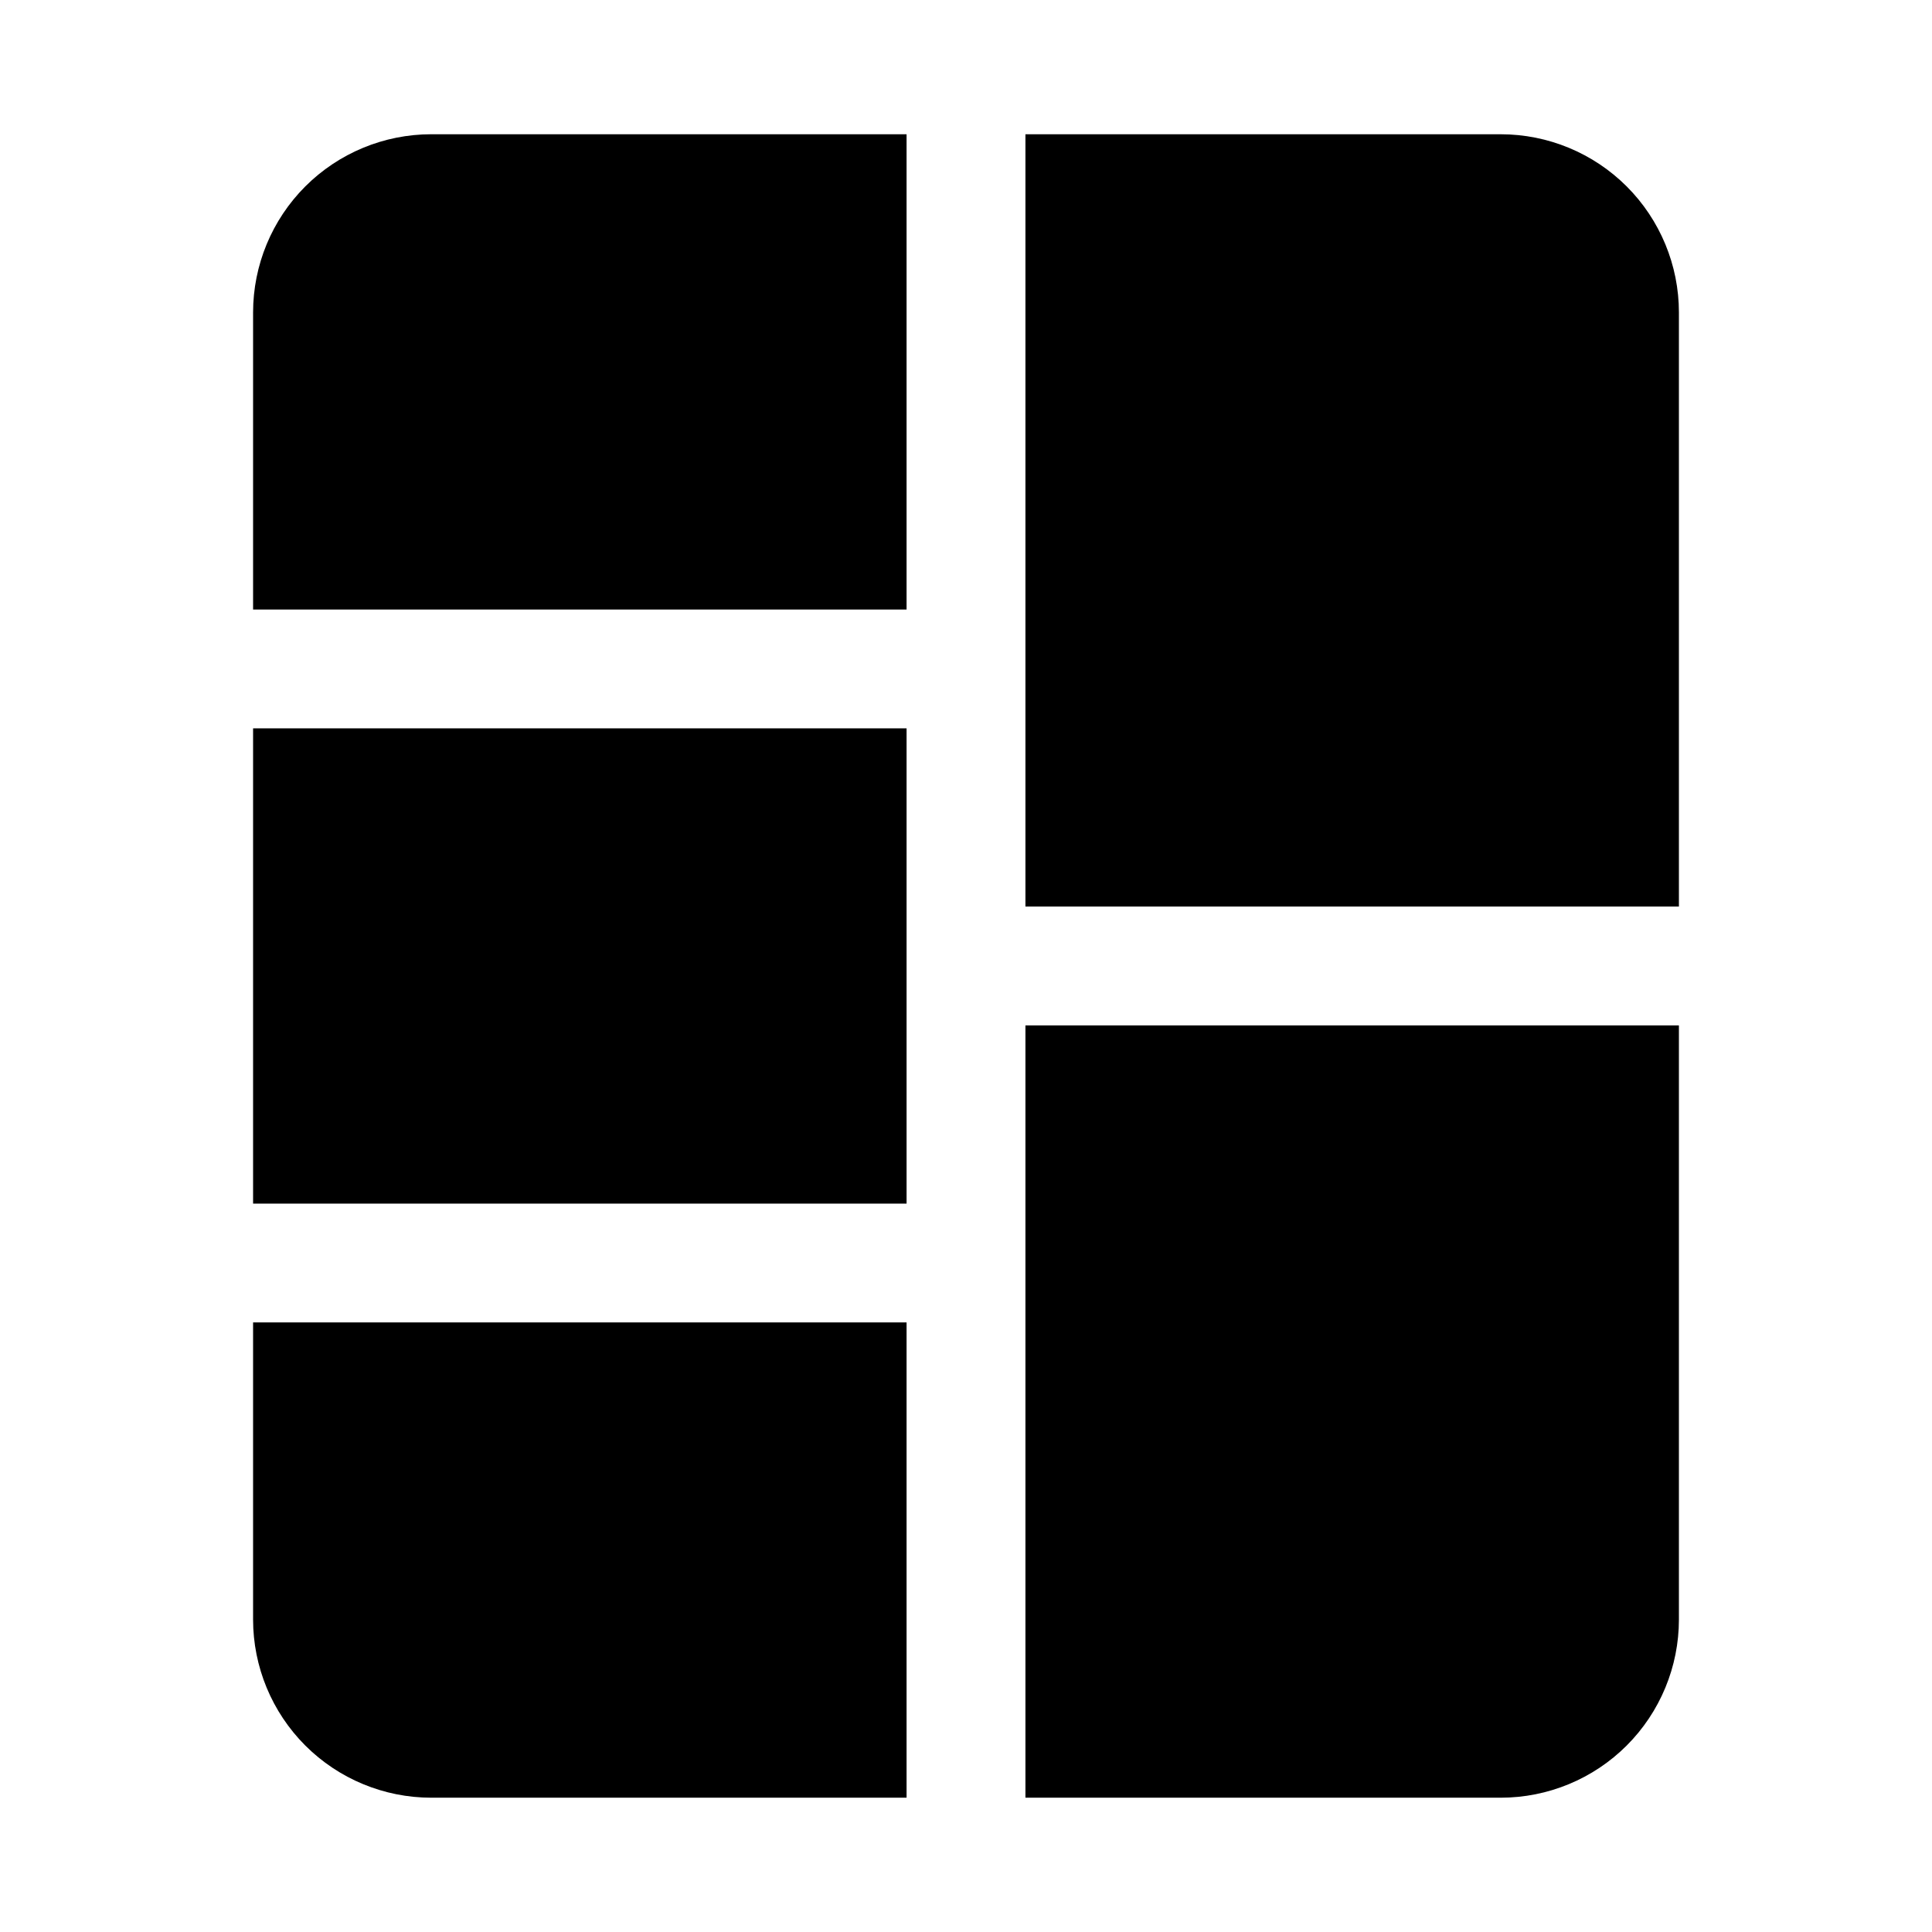
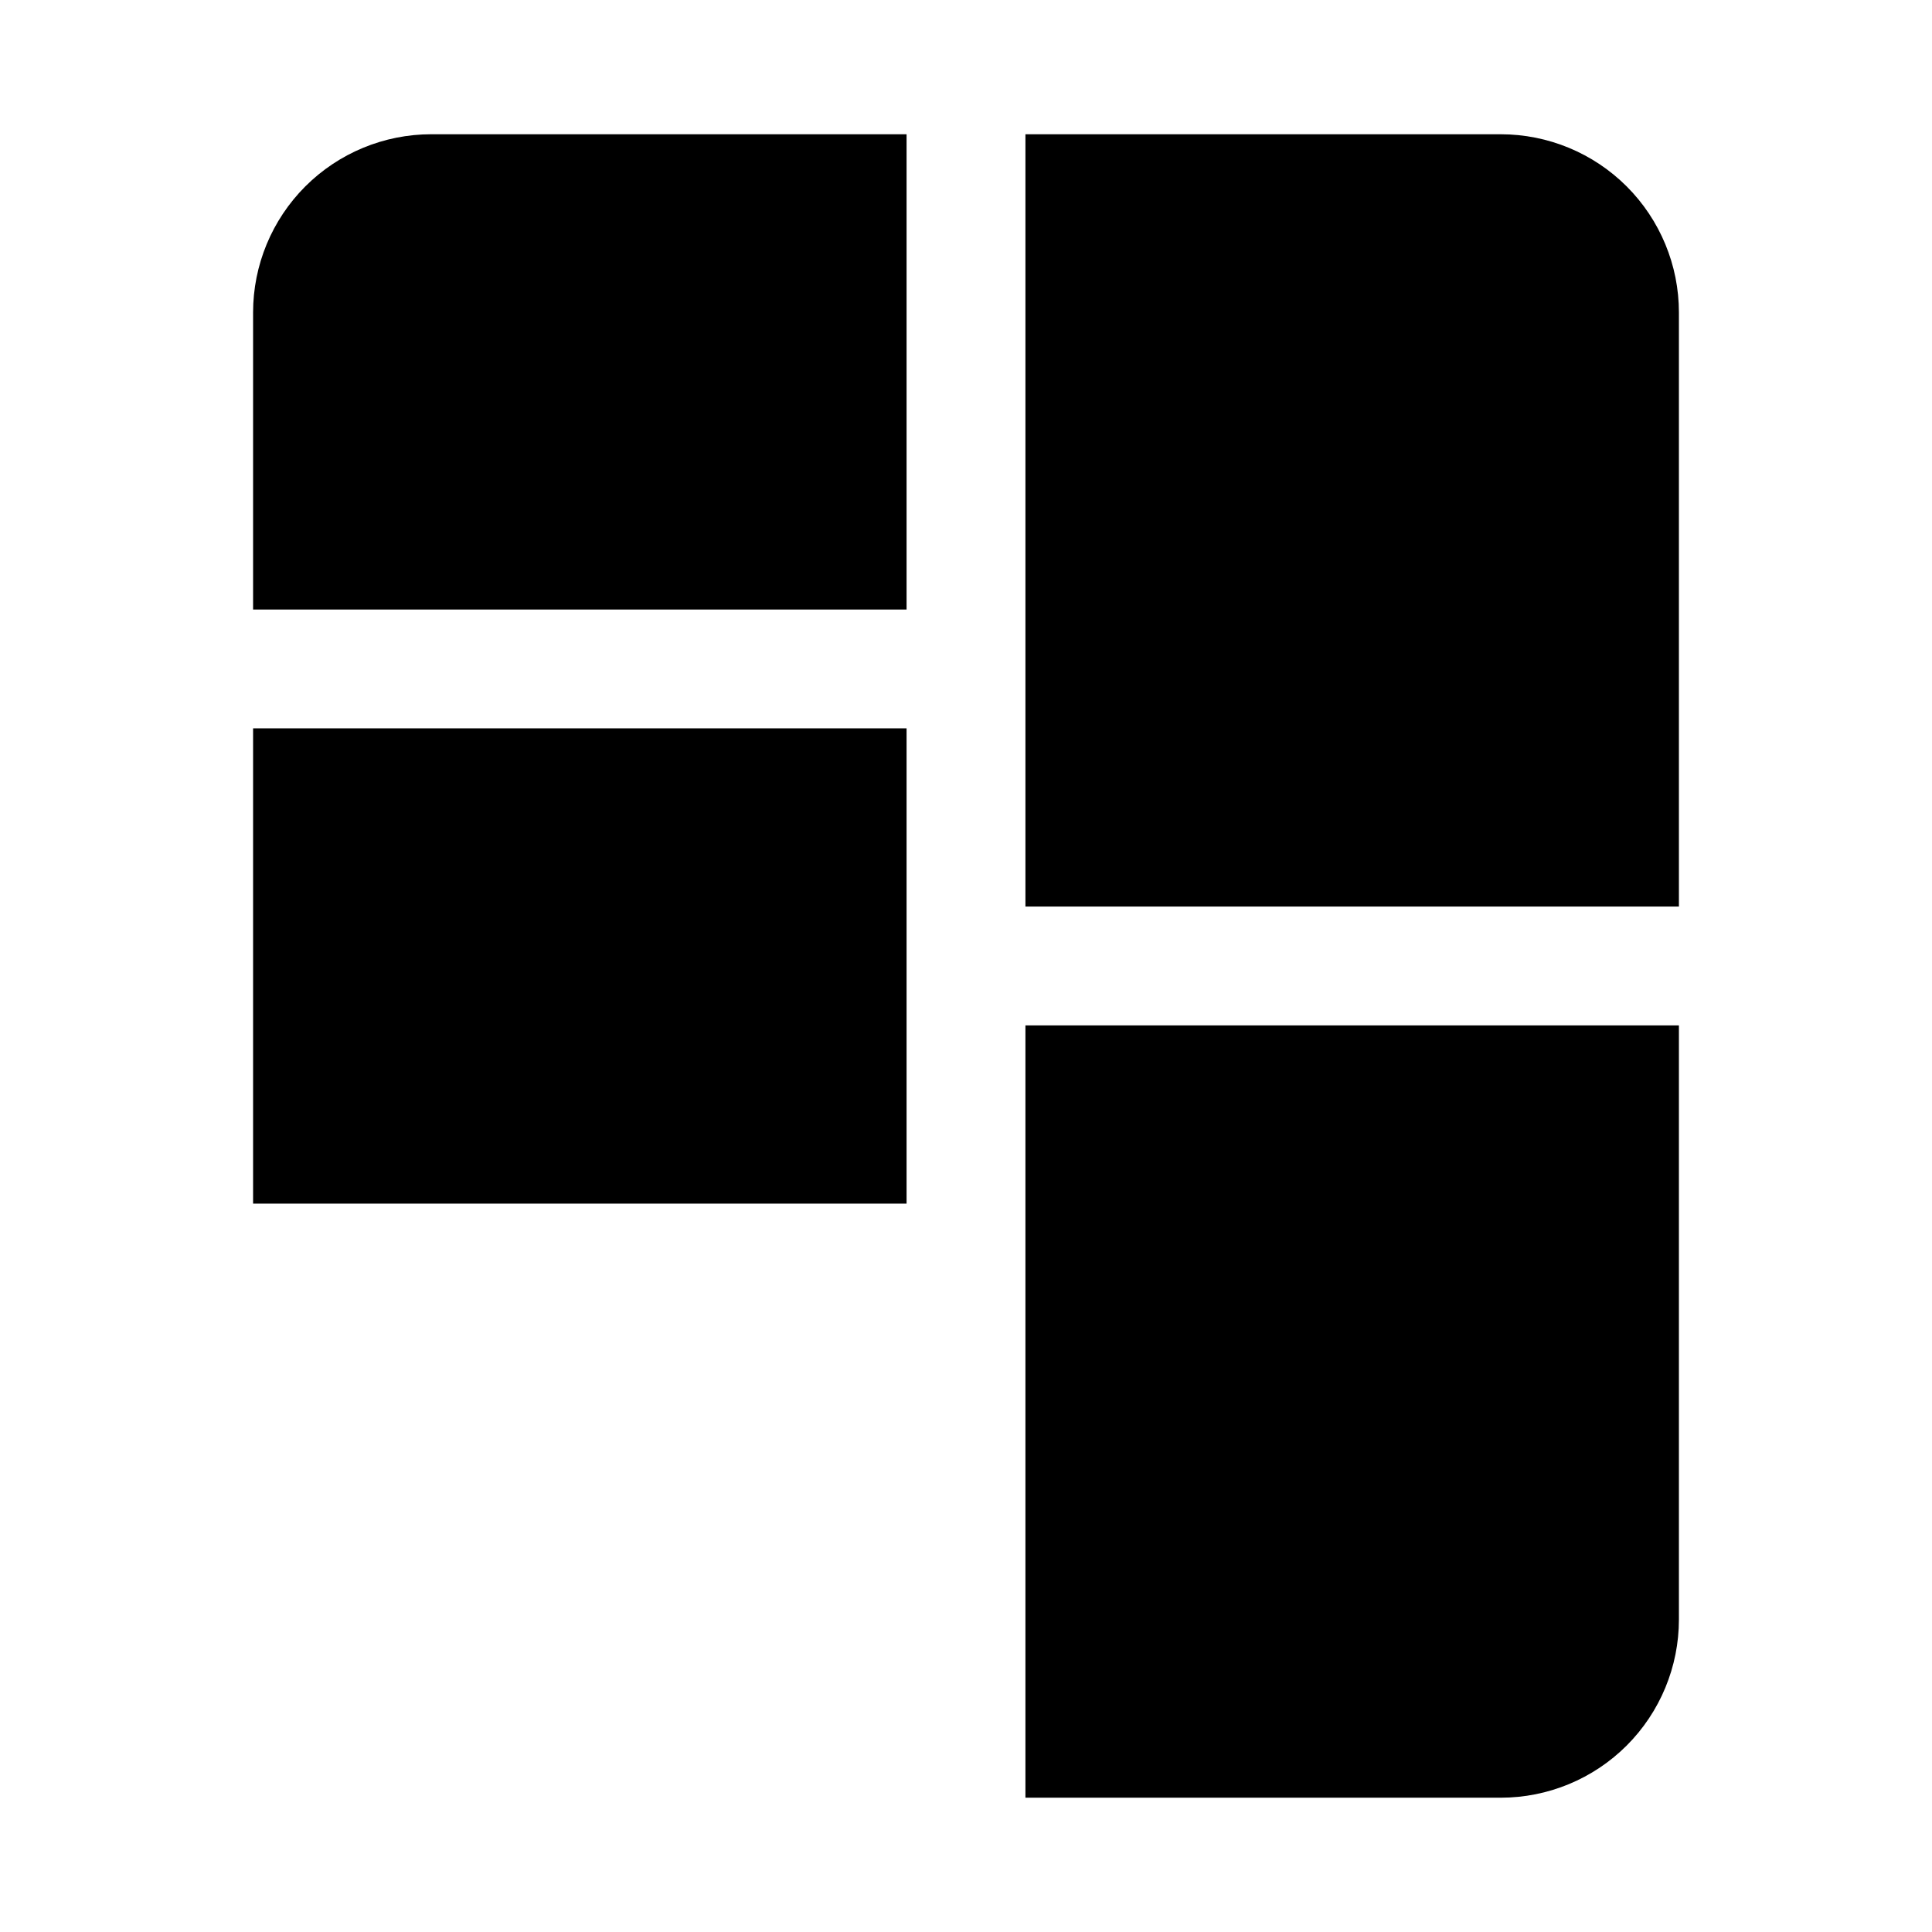
<svg xmlns="http://www.w3.org/2000/svg" fill="#000000" width="800px" height="800px" version="1.1" viewBox="144 144 512 512">
  <g>
-     <path d="m384.25 494.46v125.95h-125.95c-12.527 0-24.539-4.977-33.398-13.832-8.855-8.859-13.832-20.871-13.832-33.398v-78.723z" />
    <path d="m384.25 179.58v125.95h-173.18v-78.723c0-12.523 4.977-24.539 13.832-33.398 8.859-8.855 20.871-13.832 33.398-13.832z" />
-     <path d="m211.07 337.02h173.18v125.95h-173.18z" />
+     <path d="m211.07 337.02h173.18v125.95h-173.18" />
    <path d="m588.93 226.81v157.44h-173.18v-204.67h125.95c12.527 0 24.539 4.977 33.398 13.832 8.855 8.859 13.832 20.875 13.832 33.398z" />
    <path d="m588.93 415.74v157.44c0 12.527-4.977 24.539-13.832 33.398-8.859 8.855-20.871 13.832-33.398 13.832h-125.95v-204.67z" />
  </g>
</svg>